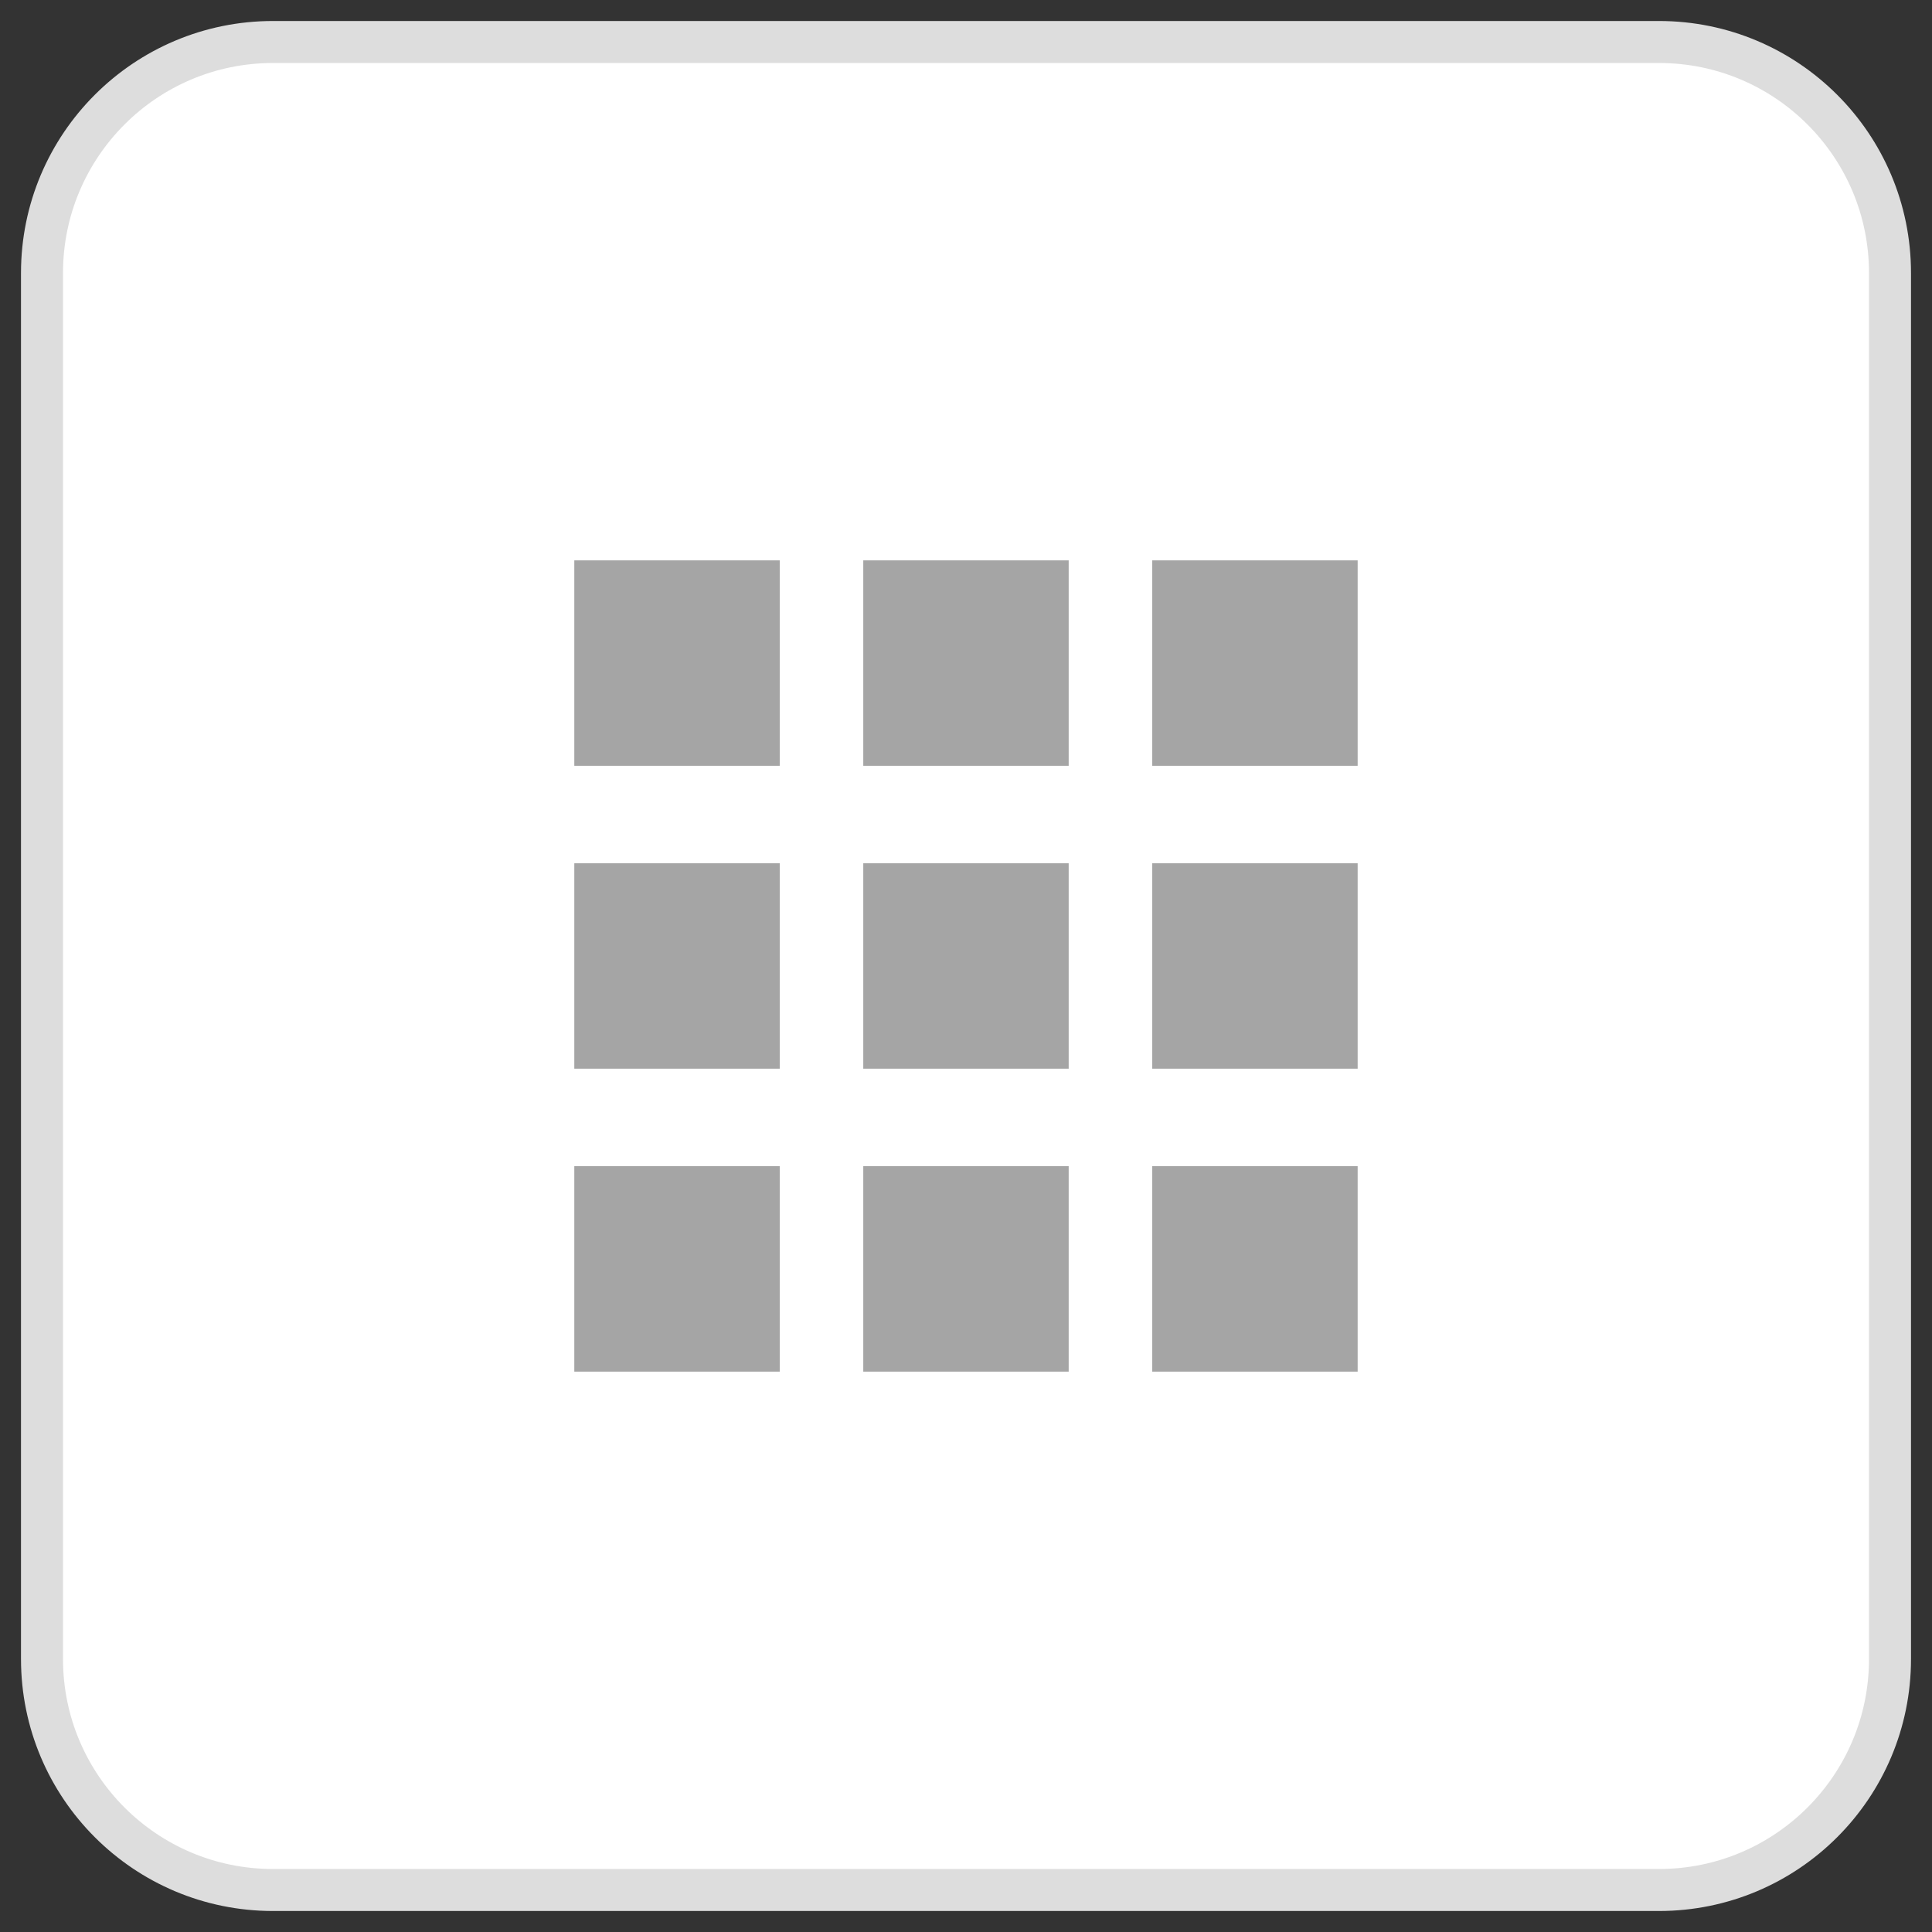
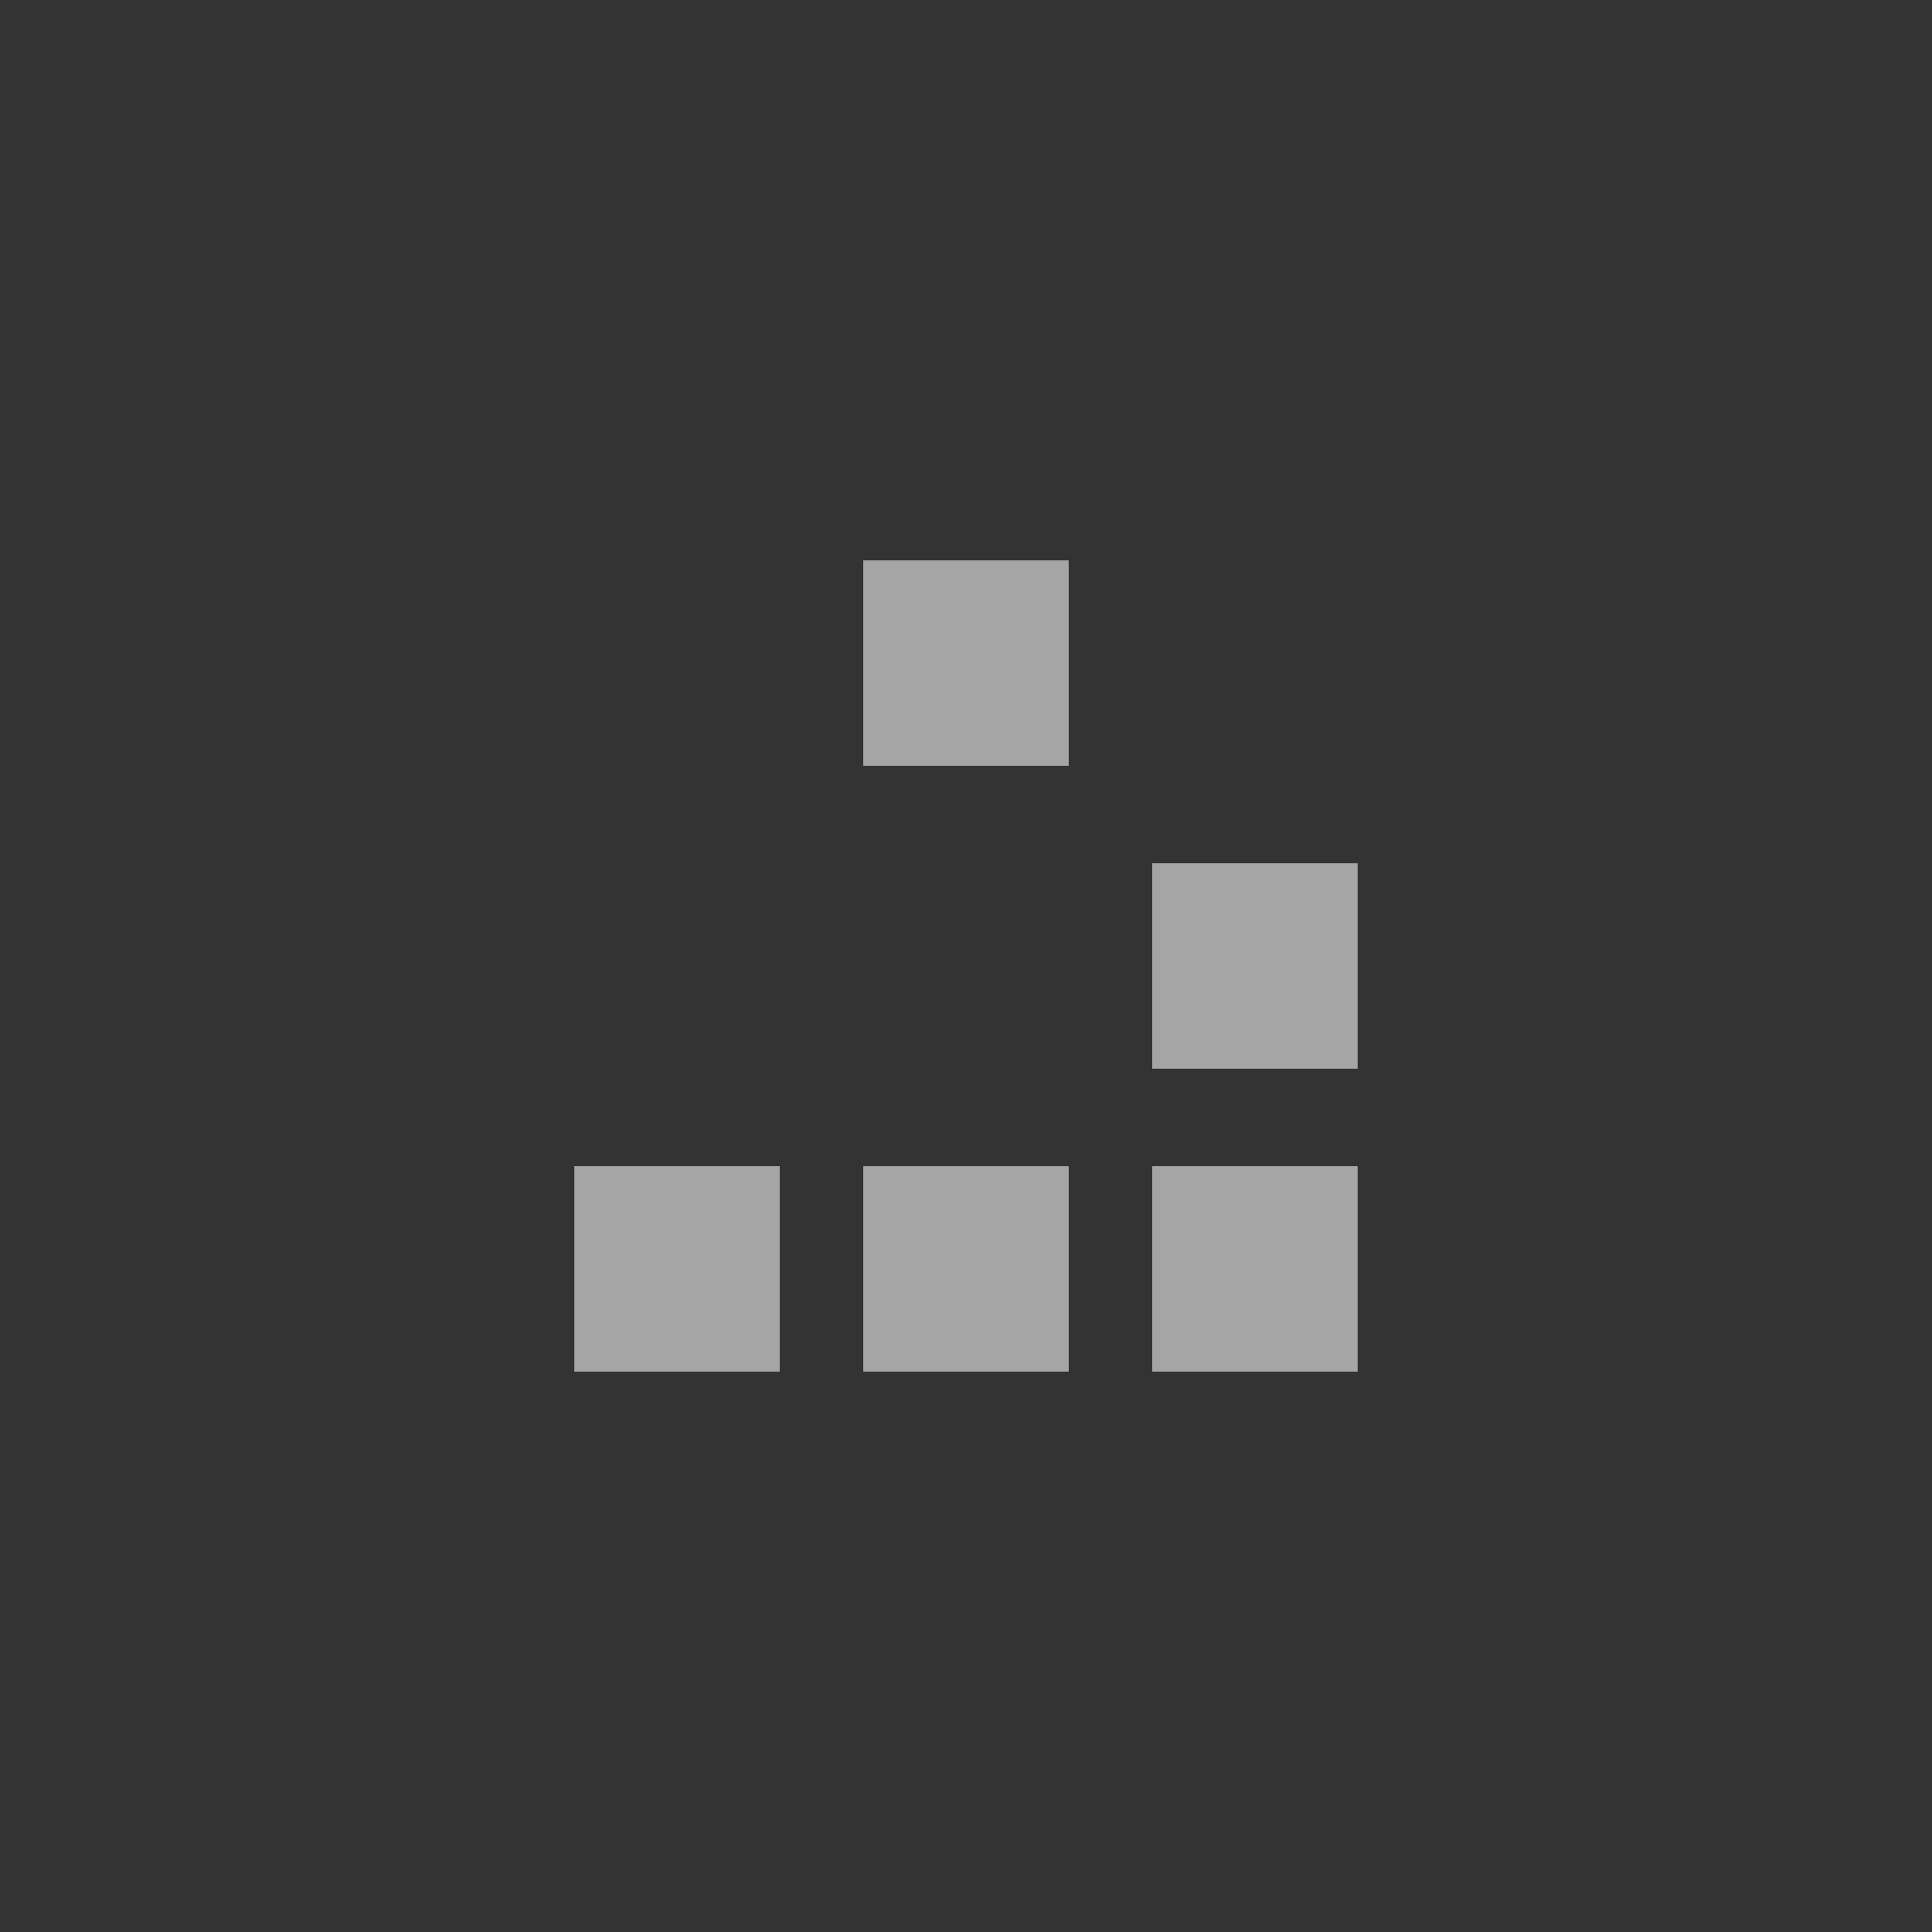
<svg xmlns="http://www.w3.org/2000/svg" width="46" height="46" viewBox="0 0 46 46" fill="none">
  <rect x="0" y="0" width="46" height="46" fill="#333333" stroke="none" />
-   <path d="M39.5 1H6.5C3.462 1 1 3.462 1 6.5V39.5C1 42.538 3.462 45 6.5 45H39.5C42.538 45 45 42.538 45 39.5V6.5C45 3.462 42.538 1 39.5 1Z" fill="white" stroke="#DDDDDD" />
-   <path d="M18.565 13.342H13.674V18.233H18.565V13.342Z" fill="#A5A5A5" />
-   <path d="M18.565 20.554H13.674V25.445H18.565V20.554Z" fill="#A5A5A5" />
  <path d="M18.565 27.766H13.674V32.658H18.565V27.766Z" fill="#A5A5A5" />
  <path d="M25.445 13.342H20.554V18.233H25.445V13.342Z" fill="#A5A5A5" />
-   <path d="M32.325 13.342H27.434V18.233H32.325V13.342Z" fill="#A5A5A5" />
-   <path d="M25.445 20.554H20.554V25.445H25.445V20.554Z" fill="#A5A5A5" />
  <path d="M32.325 20.554H27.434V25.445H32.325V20.554Z" fill="#A5A5A5" />
  <path d="M25.445 27.766H20.554V32.658H25.445V27.766Z" fill="#A5A5A5" />
  <path d="M32.325 27.766H27.434V32.658H32.325V27.766Z" fill="#A5A5A5" />
</svg>